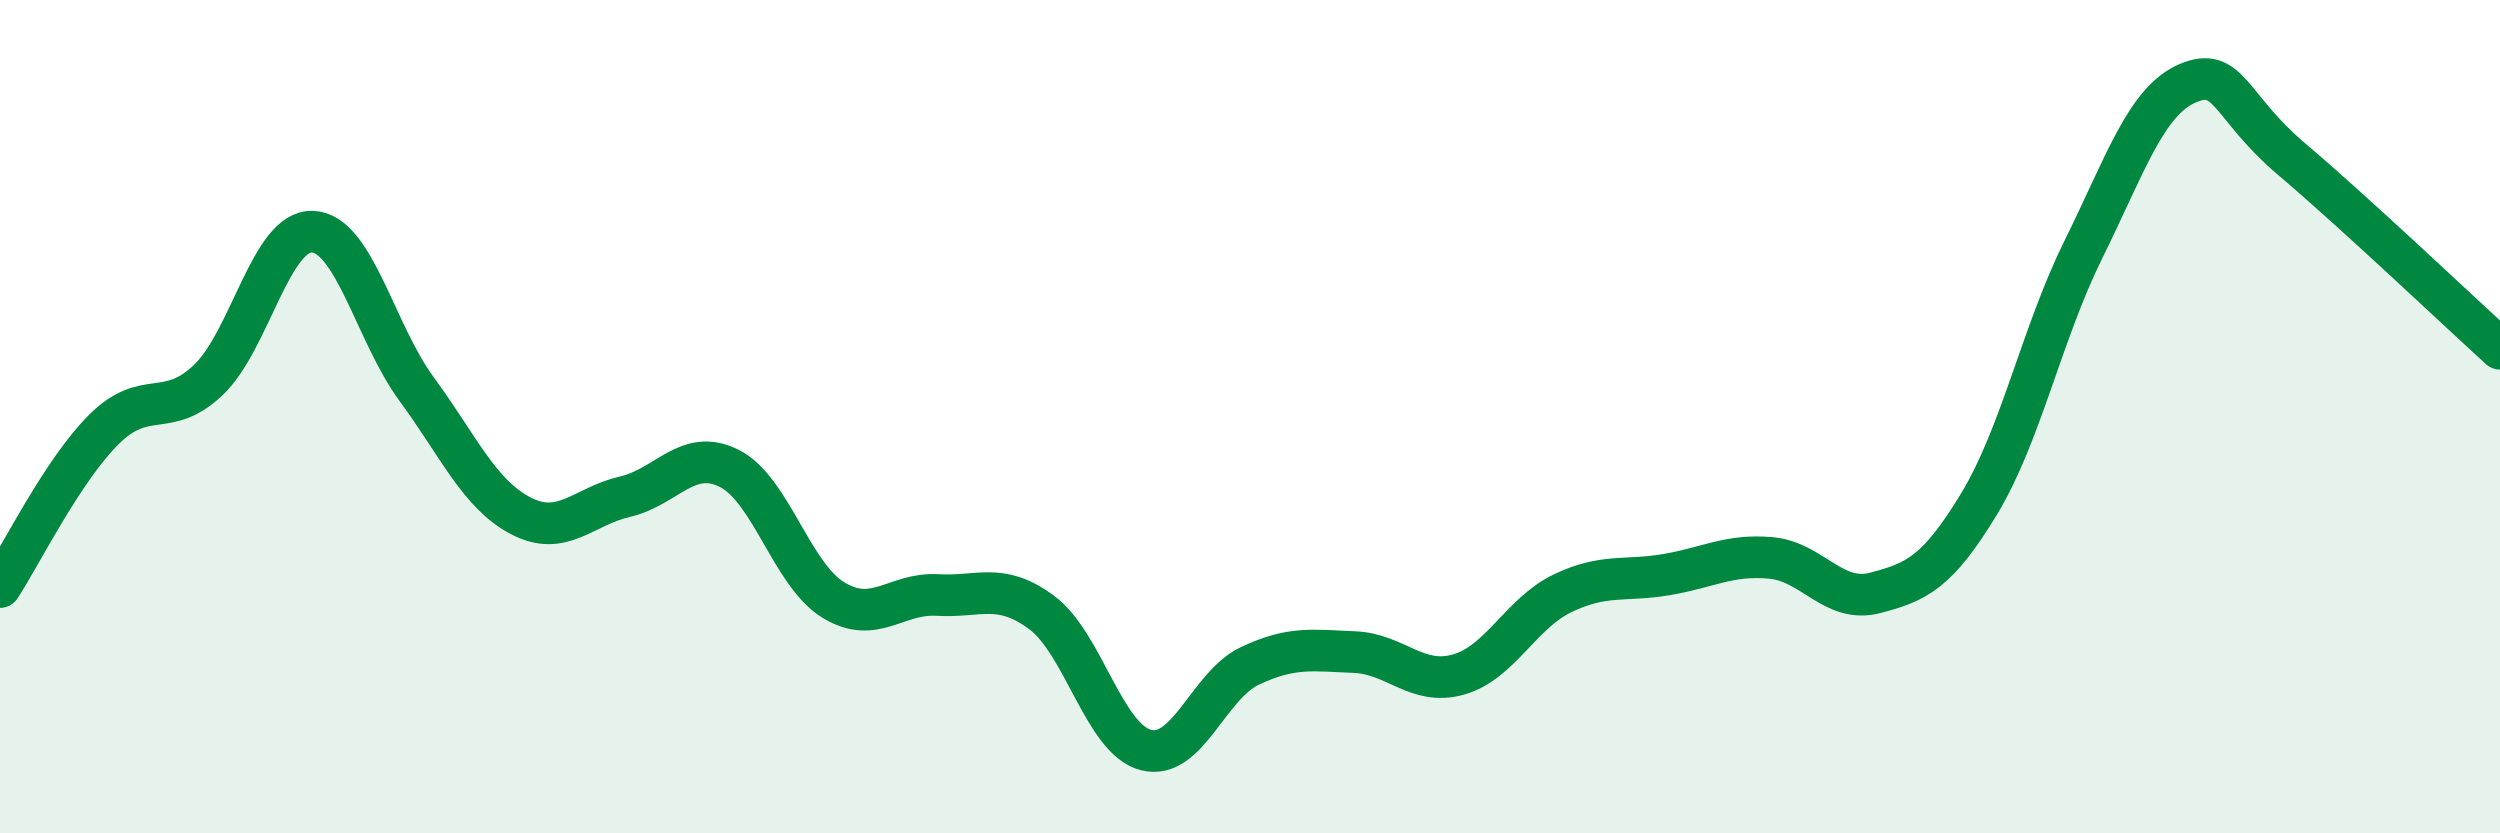
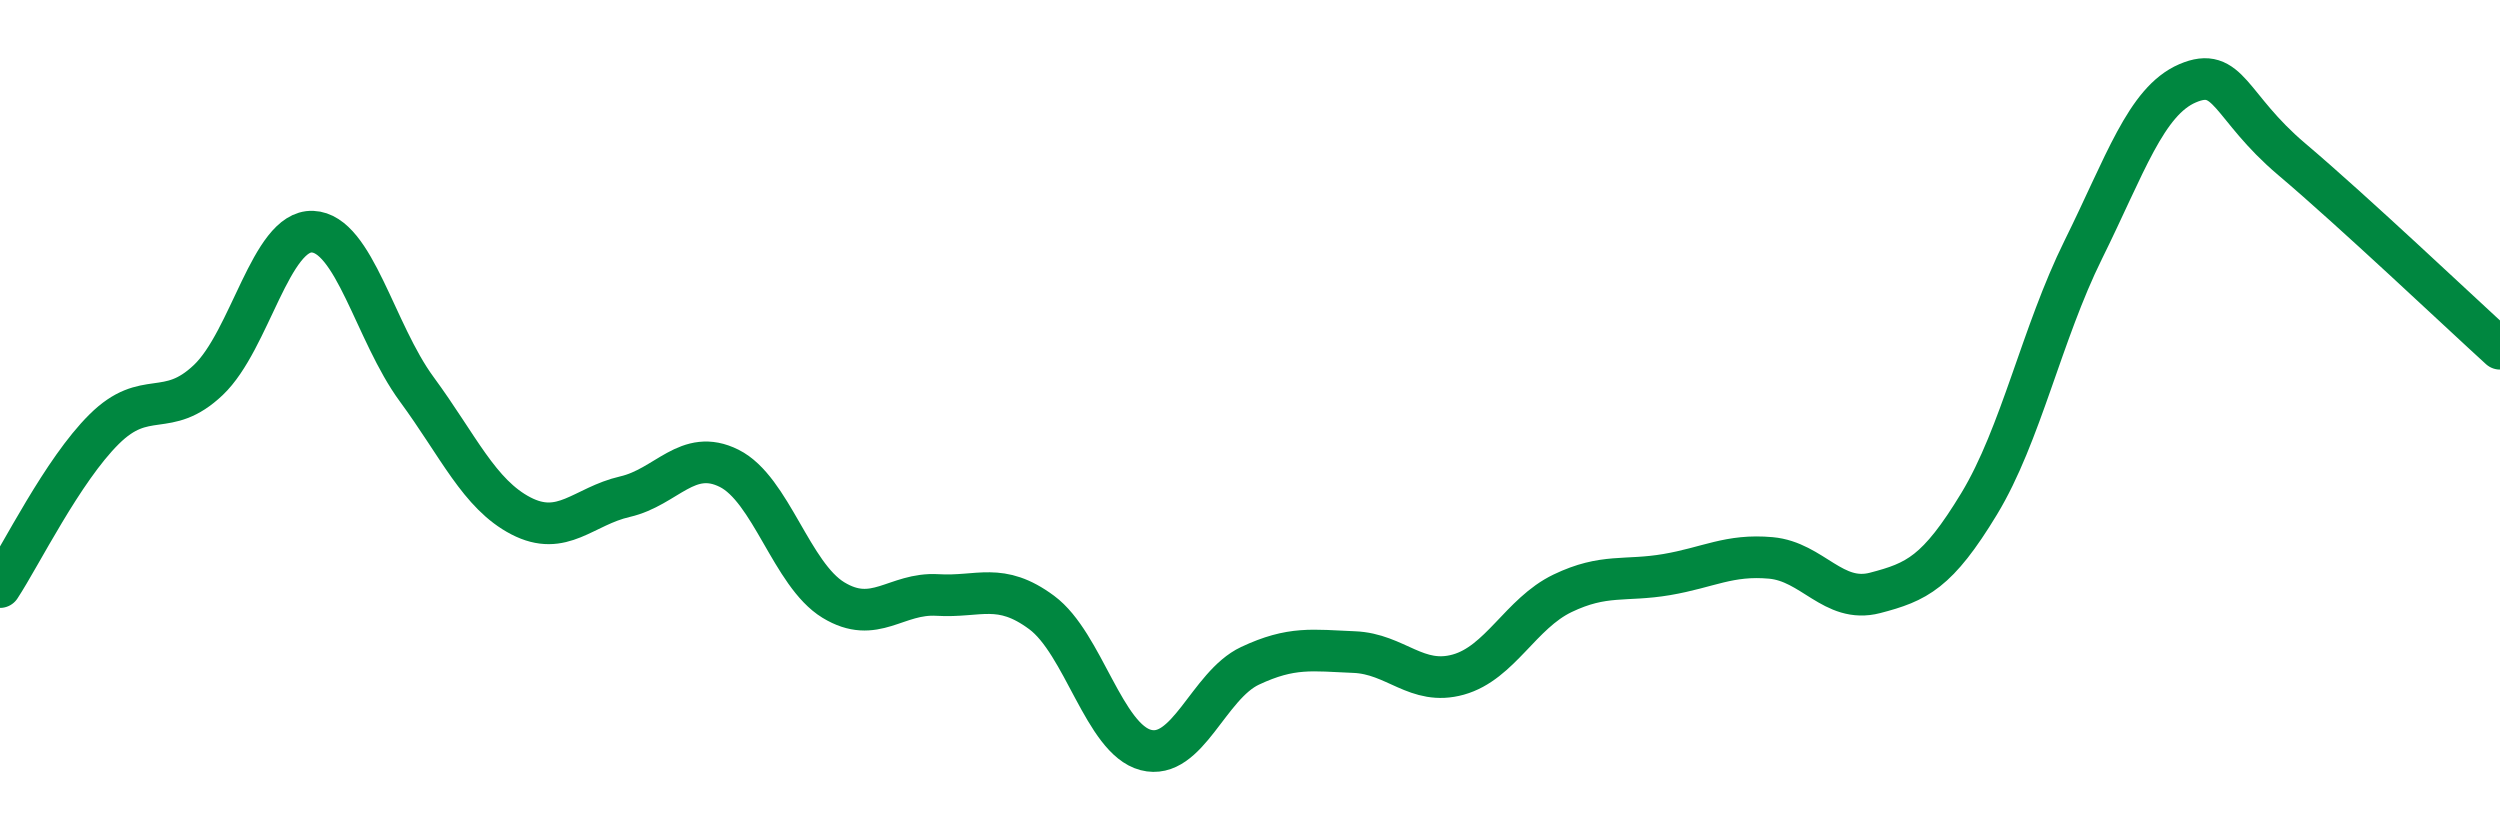
<svg xmlns="http://www.w3.org/2000/svg" width="60" height="20" viewBox="0 0 60 20">
-   <path d="M 0,14.09 C 0.5,13.33 1.5,11.29 2.5,10.3 C 3.5,9.31 4,10.07 5,9.12 C 6,8.17 6.5,5.52 7.5,5.56 C 8.5,5.6 9,7.98 10,9.34 C 11,10.7 11.5,11.86 12.5,12.38 C 13.5,12.9 14,12.15 15,11.92 C 16,11.69 16.5,10.74 17.5,11.24 C 18.5,11.74 19,13.79 20,14.4 C 21,15.01 21.5,14.22 22.5,14.28 C 23.5,14.34 24,13.96 25,14.7 C 26,15.44 26.5,17.74 27.5,18 C 28.5,18.26 29,16.45 30,15.98 C 31,15.51 31.5,15.61 32.5,15.65 C 33.5,15.69 34,16.47 35,16.19 C 36,15.91 36.5,14.72 37.5,14.24 C 38.5,13.76 39,13.96 40,13.79 C 41,13.62 41.5,13.3 42.5,13.39 C 43.5,13.48 44,14.49 45,14.23 C 46,13.97 46.5,13.74 47.5,12.09 C 48.5,10.44 49,8.01 50,5.99 C 51,3.97 51.5,2.43 52.5,2 C 53.5,1.57 53.5,2.55 55,3.82 C 56.5,5.09 59,7.46 60,8.37L60 20L0 20Z" fill="#008740" opacity="0.1" stroke-linecap="round" stroke-linejoin="round" />
  <path d="M 0,14.09 C 0.5,13.33 1.5,11.29 2.5,10.3 C 3.5,9.31 4,10.07 5,9.12 C 6,8.17 6.5,5.52 7.5,5.56 C 8.5,5.6 9,7.98 10,9.34 C 11,10.7 11.5,11.86 12.5,12.38 C 13.5,12.9 14,12.15 15,11.92 C 16,11.69 16.5,10.74 17.5,11.24 C 18.5,11.74 19,13.79 20,14.4 C 21,15.01 21.5,14.22 22.5,14.28 C 23.5,14.34 24,13.96 25,14.7 C 26,15.44 26.5,17.74 27.5,18 C 28.5,18.26 29,16.45 30,15.98 C 31,15.51 31.5,15.61 32.5,15.65 C 33.5,15.69 34,16.47 35,16.19 C 36,15.91 36.5,14.72 37.5,14.24 C 38.5,13.76 39,13.96 40,13.79 C 41,13.62 41.5,13.3 42.5,13.39 C 43.5,13.48 44,14.49 45,14.23 C 46,13.97 46.5,13.74 47.5,12.09 C 48.5,10.44 49,8.01 50,5.99 C 51,3.97 51.5,2.43 52.5,2 C 53.5,1.57 53.5,2.55 55,3.82 C 56.5,5.09 59,7.46 60,8.37" stroke="#008740" stroke-width="1" fill="none" stroke-linecap="round" stroke-linejoin="round" />
</svg>